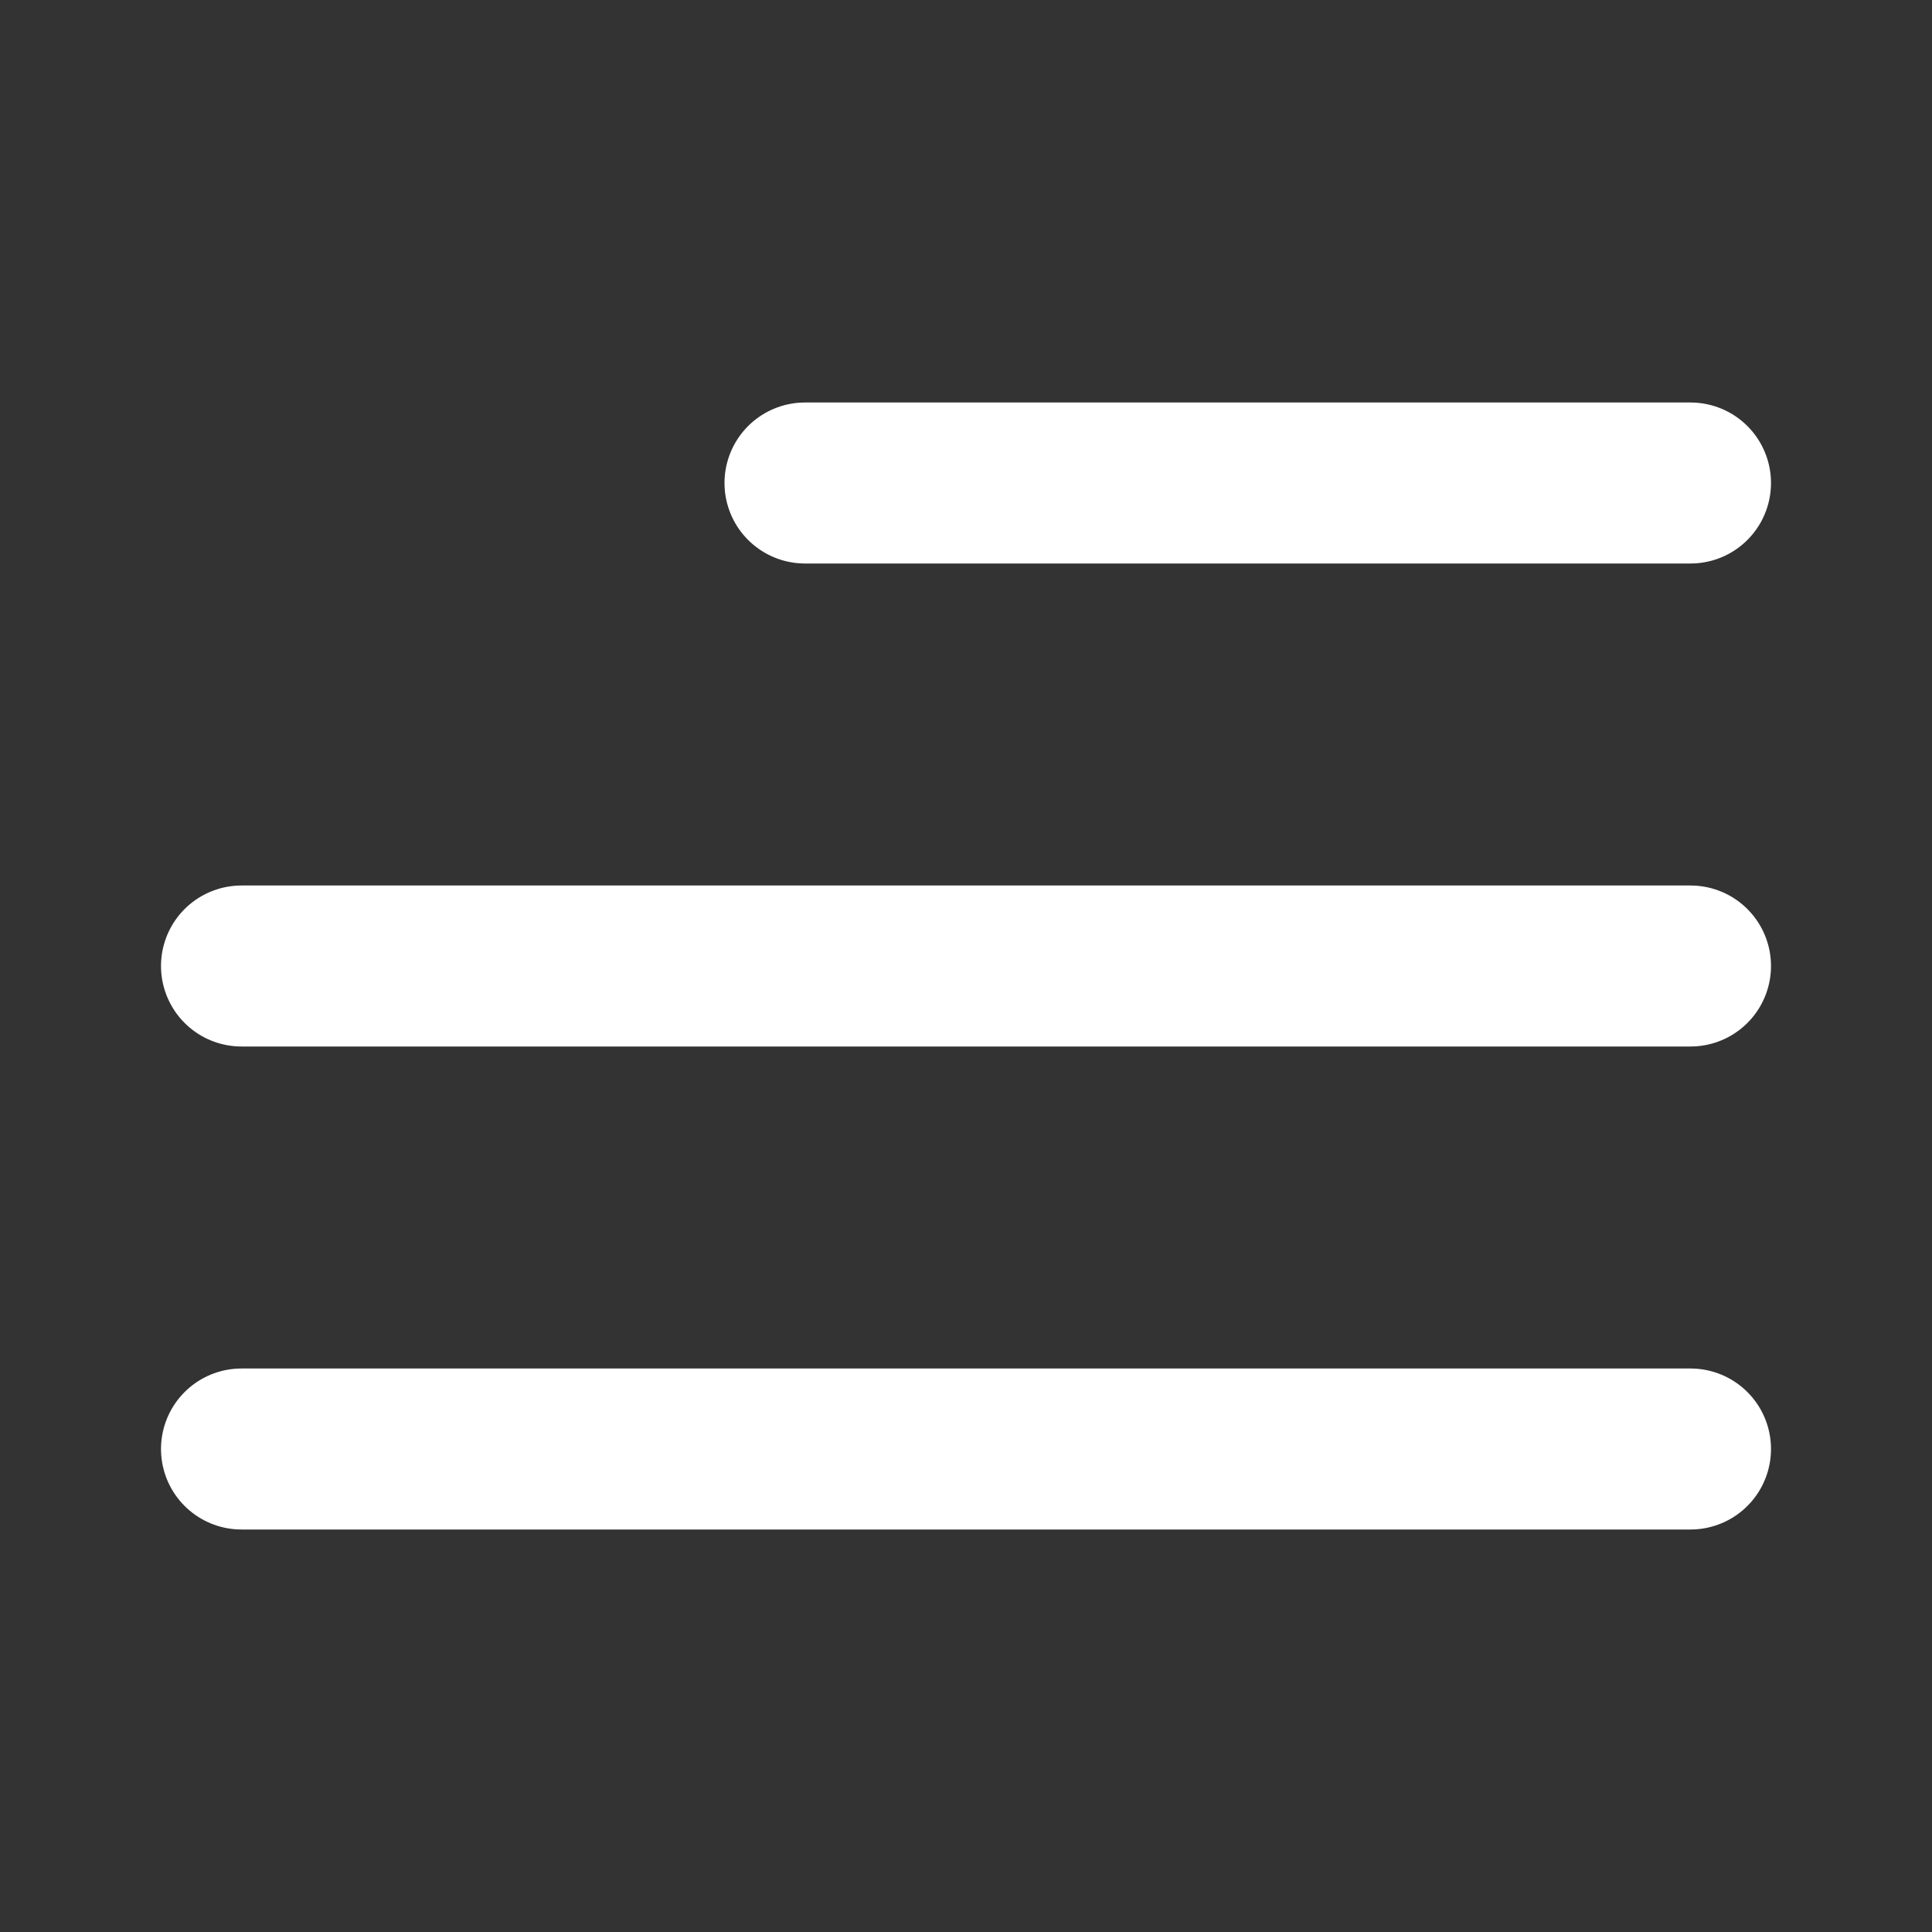
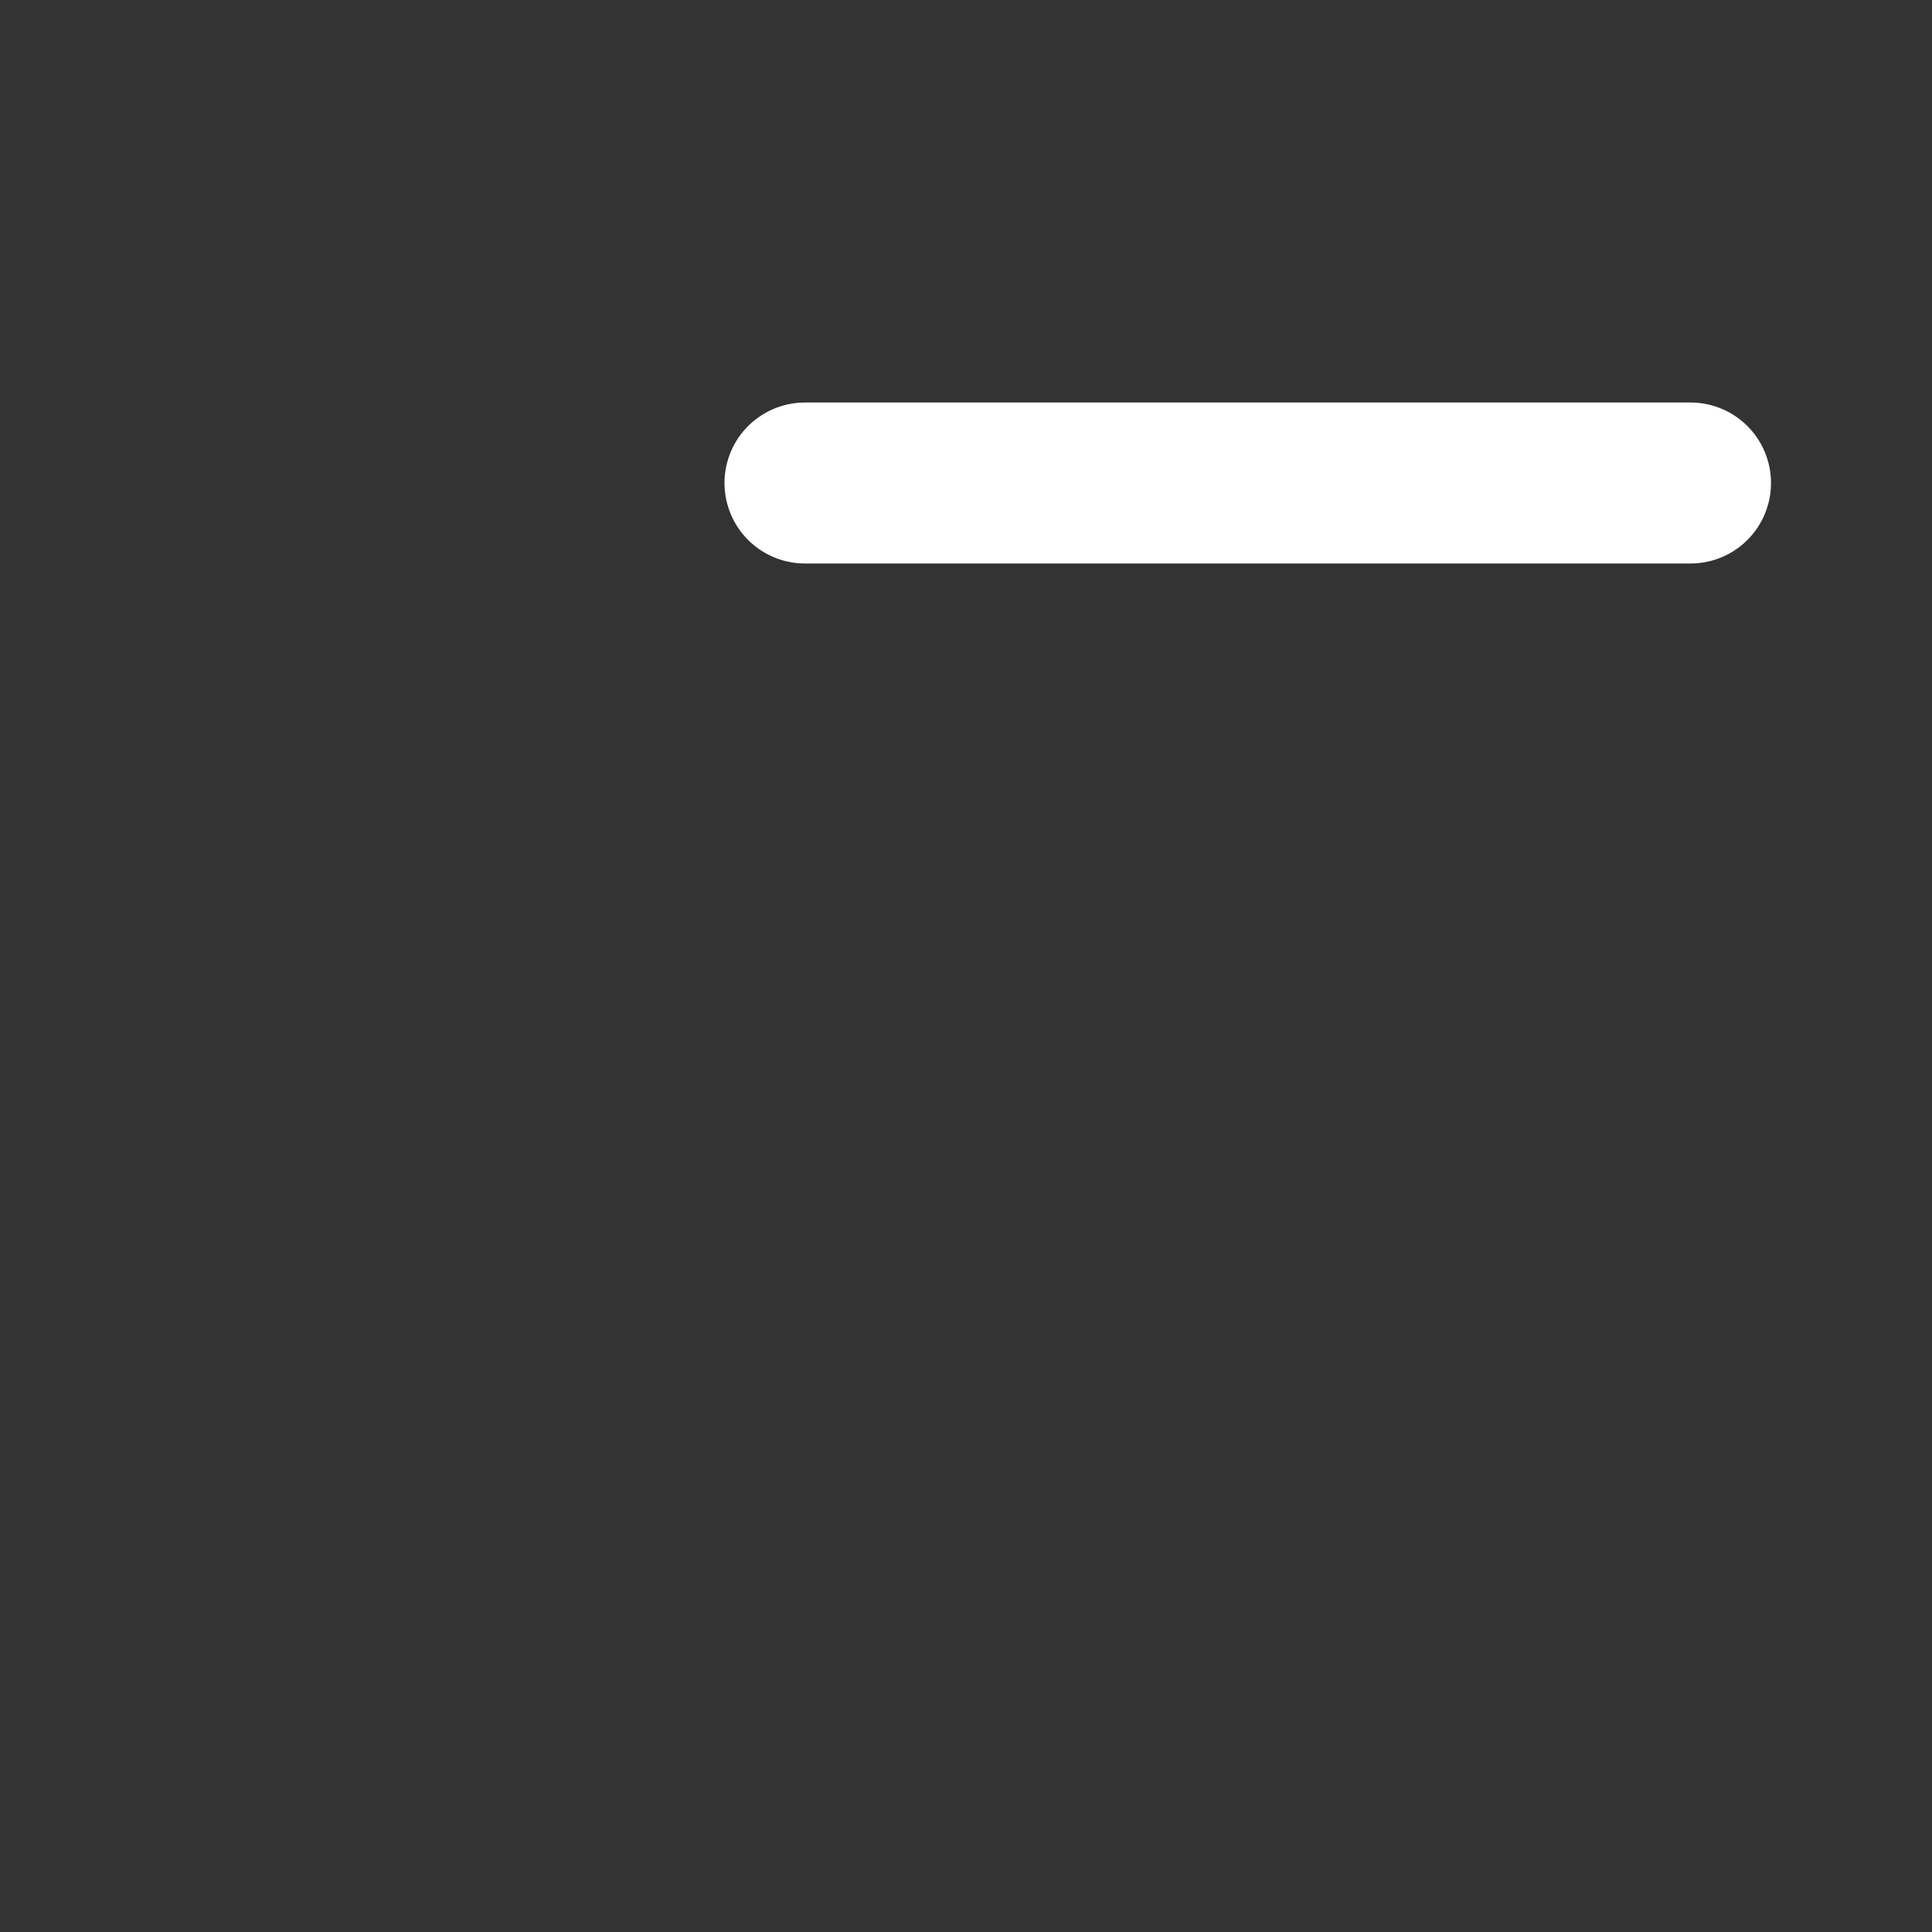
<svg xmlns="http://www.w3.org/2000/svg" fill="none" height="100%" overflow="visible" preserveAspectRatio="none" style="display: block;" viewBox="0 0 24 24" width="100%">
  <rect x="0" y="0" width="24" height="24" fill="#333333" stroke="none" />
  <g id="Icon Frame">
    <g id="Base">
</g>
-     <path d="M3 12L21 12" id="Vector 48" stroke="white" stroke-linecap="round" stroke-width="2" />
    <path d="M10 6L21 6" id="Vector 50" stroke="white" stroke-linecap="round" stroke-width="2" />
-     <path d="M3 18L21 18" id="Vector 49" stroke="white" stroke-linecap="round" stroke-width="2" />
  </g>
</svg>